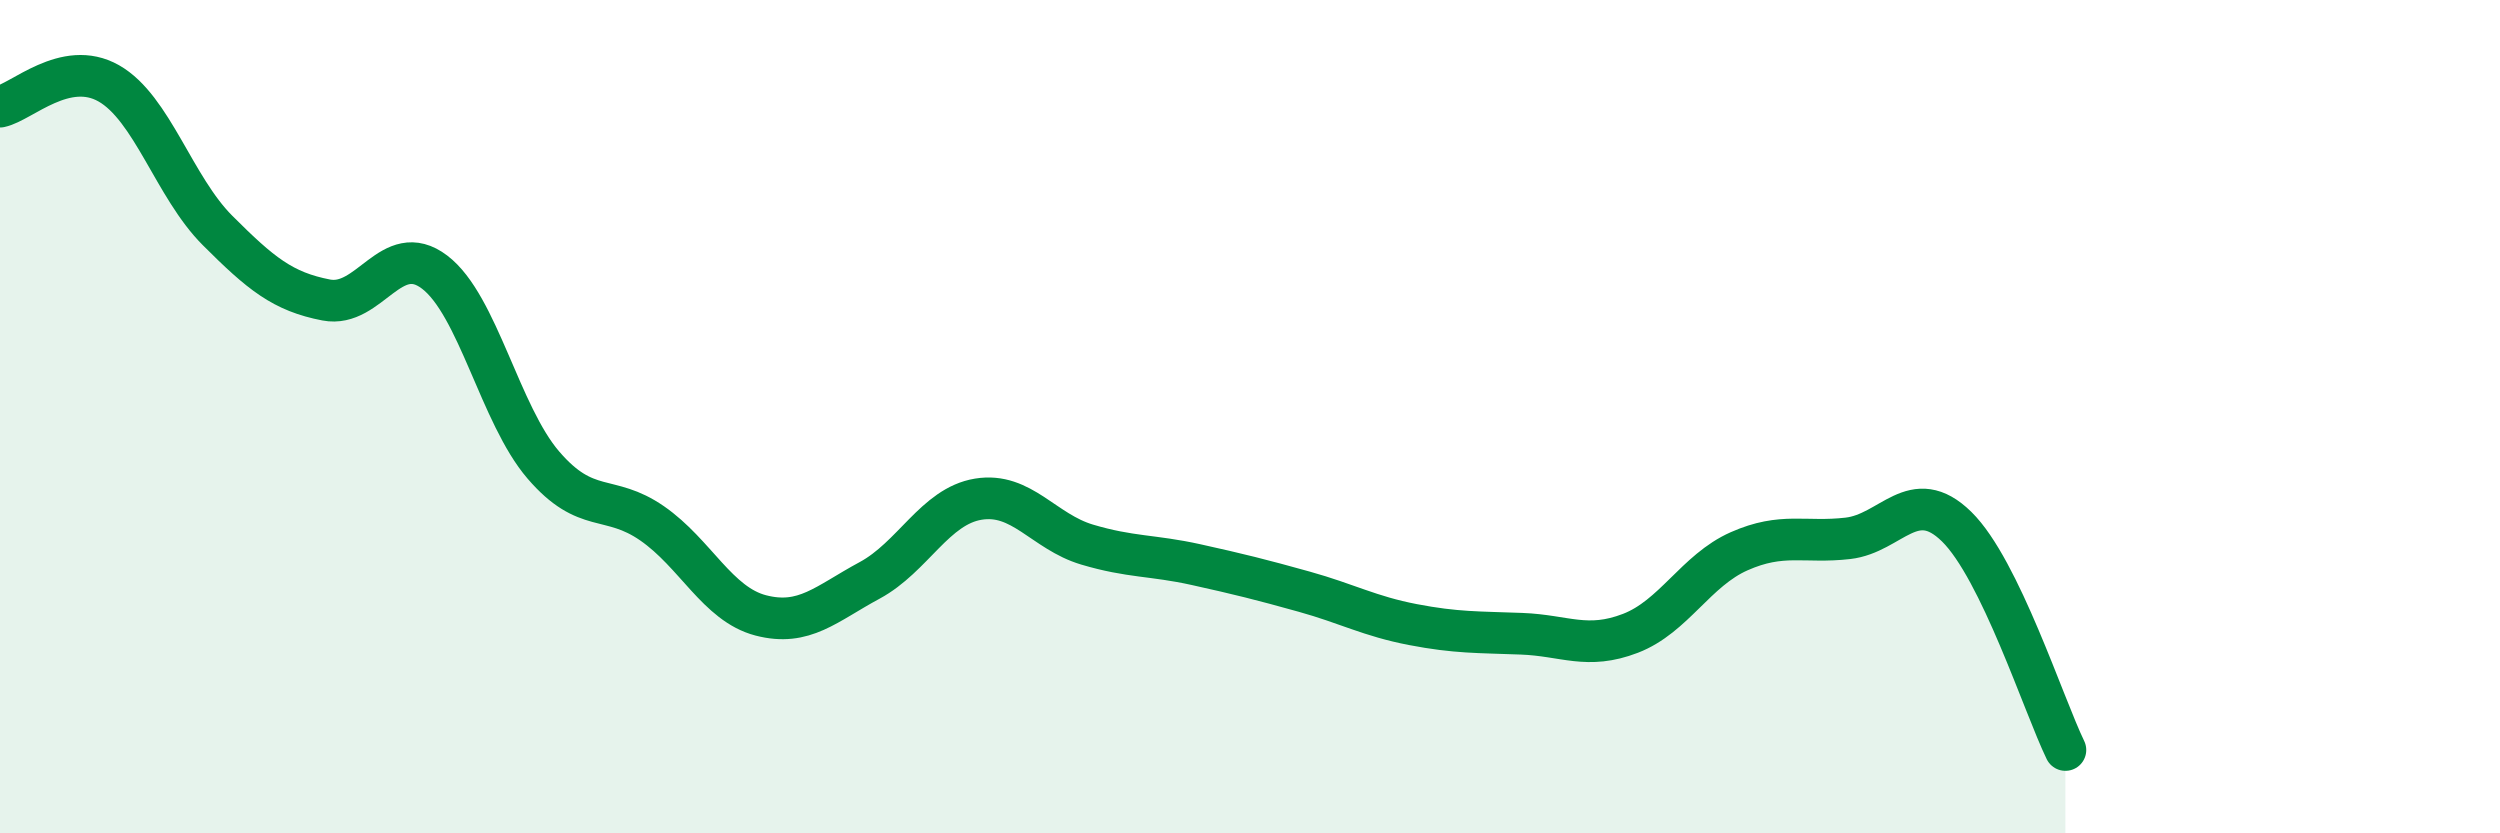
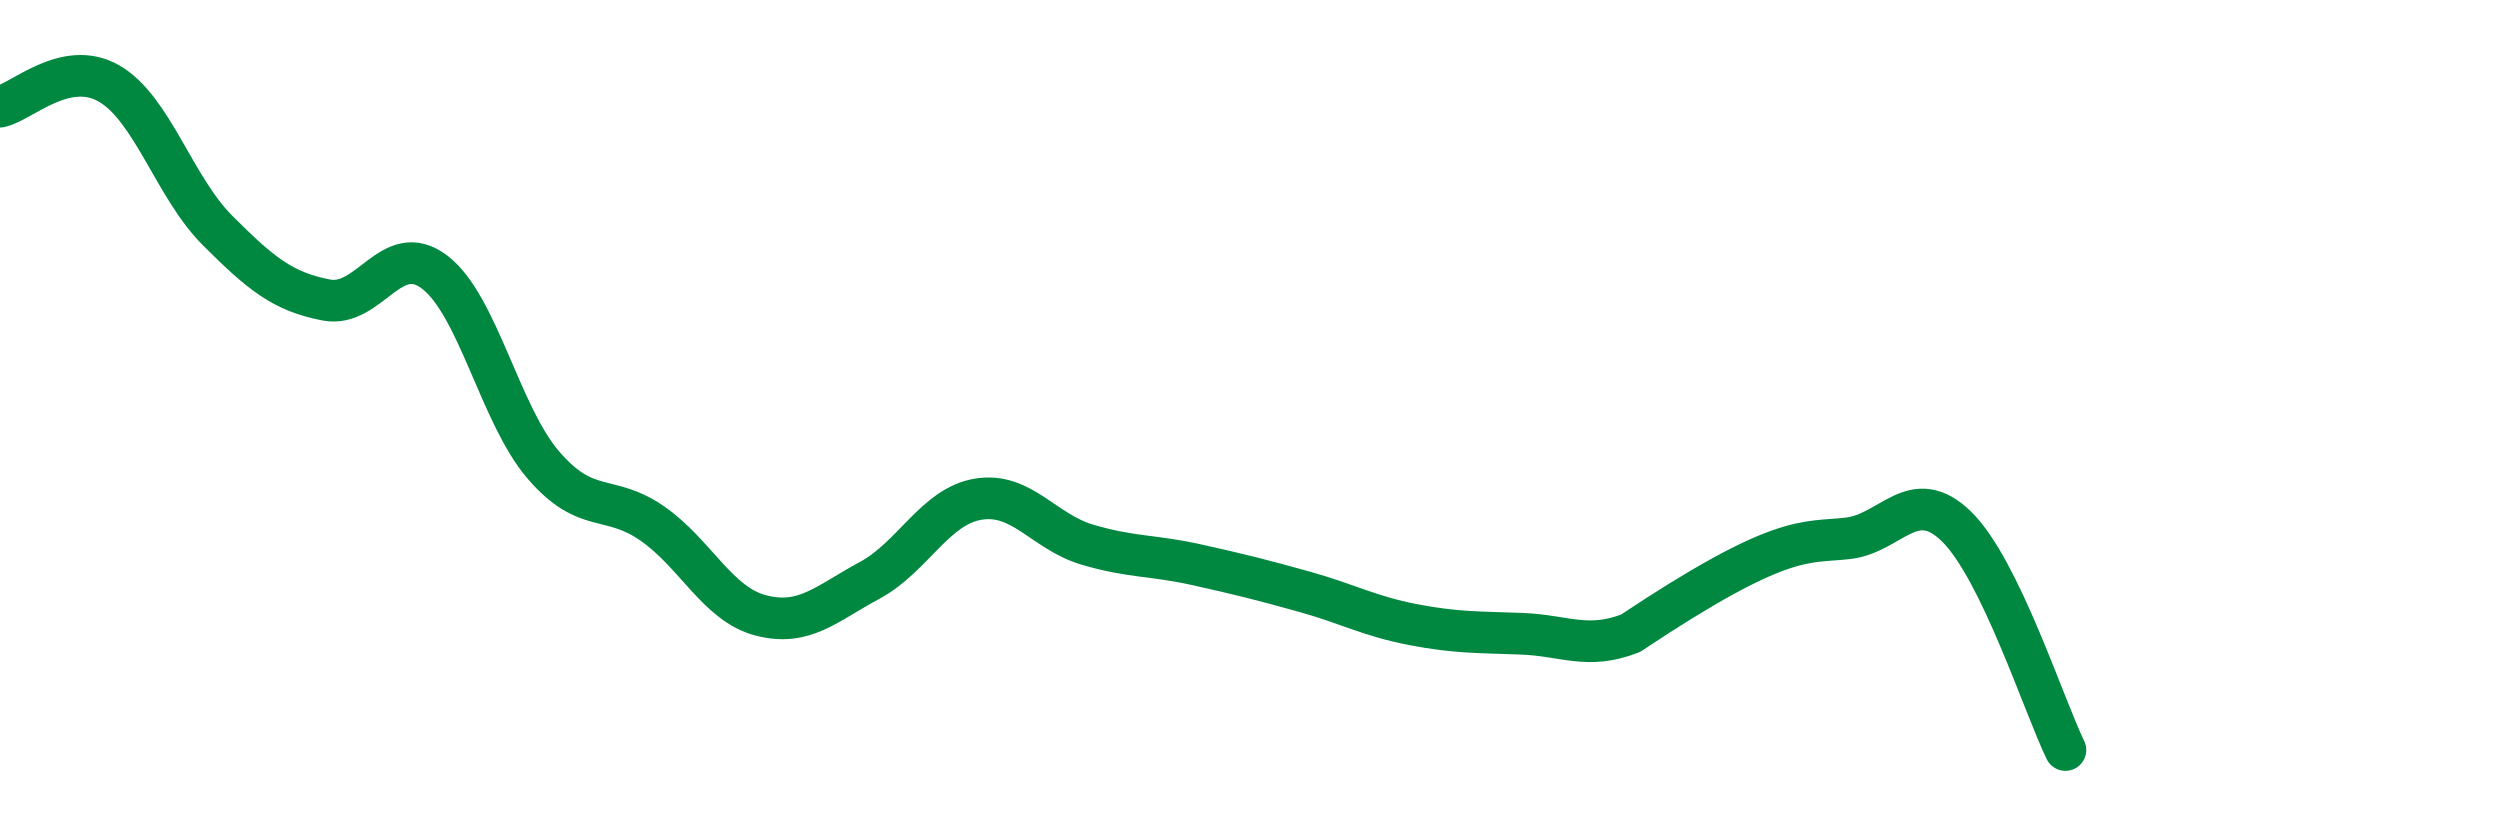
<svg xmlns="http://www.w3.org/2000/svg" width="60" height="20" viewBox="0 0 60 20">
-   <path d="M 0,2.56 C 0.52,2.45 1.57,1.41 2.61,2 C 3.65,2.59 4.18,4.49 5.22,5.53 C 6.26,6.57 6.79,7 7.83,7.2 C 8.87,7.4 9.39,5.74 10.43,6.53 C 11.47,7.32 12,9.95 13.04,11.16 C 14.08,12.37 14.61,11.84 15.65,12.56 C 16.69,13.28 17.22,14.5 18.26,14.77 C 19.3,15.04 19.83,14.49 20.87,13.93 C 21.91,13.37 22.44,12.15 23.48,11.98 C 24.52,11.81 25.05,12.76 26.09,13.07 C 27.13,13.38 27.66,13.32 28.7,13.55 C 29.74,13.78 30.26,13.91 31.3,14.2 C 32.34,14.49 32.87,14.79 33.91,14.99 C 34.95,15.19 35.48,15.17 36.52,15.21 C 37.56,15.25 38.09,15.6 39.13,15.2 C 40.17,14.8 40.7,13.69 41.74,13.23 C 42.78,12.77 43.31,13.04 44.35,12.92 C 45.39,12.8 45.92,11.62 46.96,12.64 C 48,13.66 49.05,16.93 49.57,18L49.57 20L0 20Z" fill="#008740" opacity="0.1" stroke-linecap="round" stroke-linejoin="round" />
-   <path d="M 0,2.56 C 0.52,2.45 1.57,1.41 2.61,2 C 3.65,2.59 4.18,4.49 5.22,5.53 C 6.26,6.57 6.79,7 7.83,7.2 C 8.87,7.4 9.39,5.74 10.43,6.53 C 11.47,7.32 12,9.95 13.04,11.16 C 14.08,12.37 14.61,11.84 15.65,12.56 C 16.69,13.28 17.22,14.5 18.26,14.77 C 19.3,15.04 19.83,14.49 20.87,13.93 C 21.91,13.37 22.44,12.15 23.48,11.98 C 24.52,11.81 25.05,12.76 26.09,13.07 C 27.13,13.38 27.66,13.32 28.7,13.55 C 29.74,13.78 30.26,13.91 31.3,14.2 C 32.34,14.49 32.87,14.79 33.91,14.99 C 34.95,15.19 35.48,15.17 36.52,15.21 C 37.56,15.25 38.09,15.6 39.13,15.2 C 40.17,14.8 40.7,13.69 41.74,13.23 C 42.78,12.77 43.31,13.04 44.35,12.92 C 45.39,12.8 45.92,11.62 46.96,12.64 C 48,13.66 49.05,16.93 49.57,18" stroke="#008740" stroke-width="1" fill="none" stroke-linecap="round" stroke-linejoin="round" />
+   <path d="M 0,2.56 C 0.52,2.45 1.57,1.41 2.61,2 C 3.65,2.59 4.18,4.49 5.22,5.53 C 6.26,6.57 6.79,7 7.83,7.2 C 8.87,7.4 9.39,5.74 10.43,6.53 C 11.47,7.32 12,9.95 13.04,11.16 C 14.08,12.37 14.61,11.84 15.65,12.56 C 16.69,13.28 17.22,14.5 18.26,14.77 C 19.3,15.04 19.83,14.49 20.87,13.93 C 21.91,13.37 22.44,12.15 23.48,11.98 C 24.52,11.81 25.05,12.76 26.09,13.07 C 27.13,13.38 27.66,13.32 28.7,13.55 C 29.74,13.78 30.26,13.91 31.3,14.2 C 32.34,14.49 32.87,14.79 33.91,14.99 C 34.95,15.19 35.48,15.17 36.52,15.21 C 37.56,15.25 38.09,15.6 39.13,15.2 C 42.78,12.77 43.31,13.04 44.35,12.92 C 45.39,12.8 45.92,11.62 46.96,12.64 C 48,13.66 49.05,16.93 49.57,18" stroke="#008740" stroke-width="1" fill="none" stroke-linecap="round" stroke-linejoin="round" />
</svg>